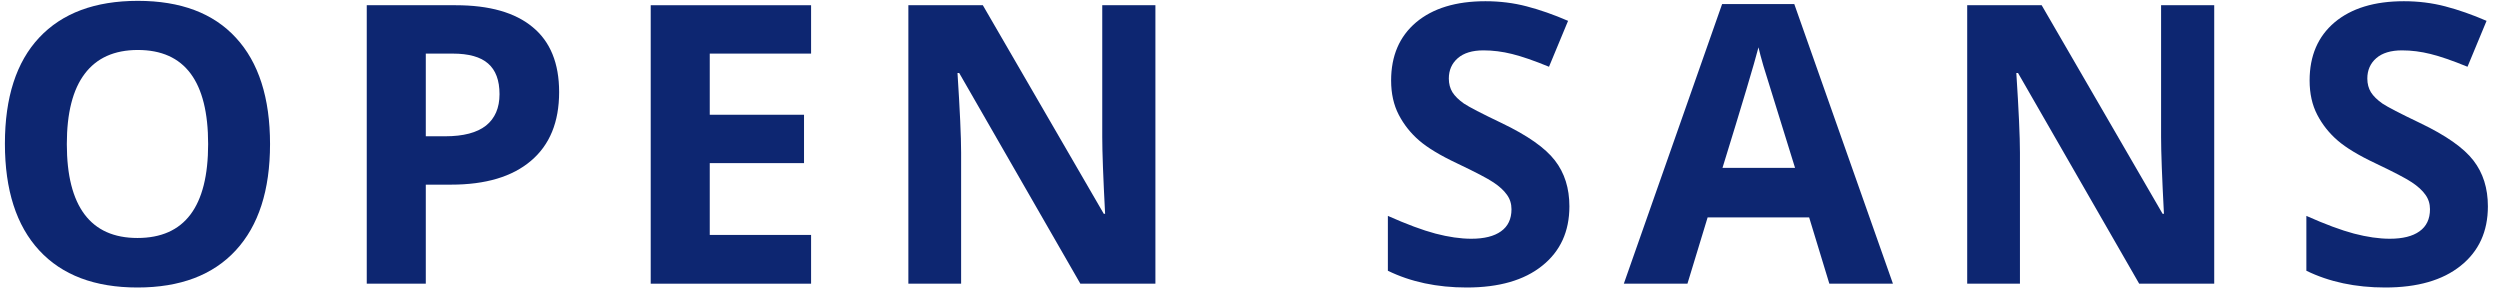
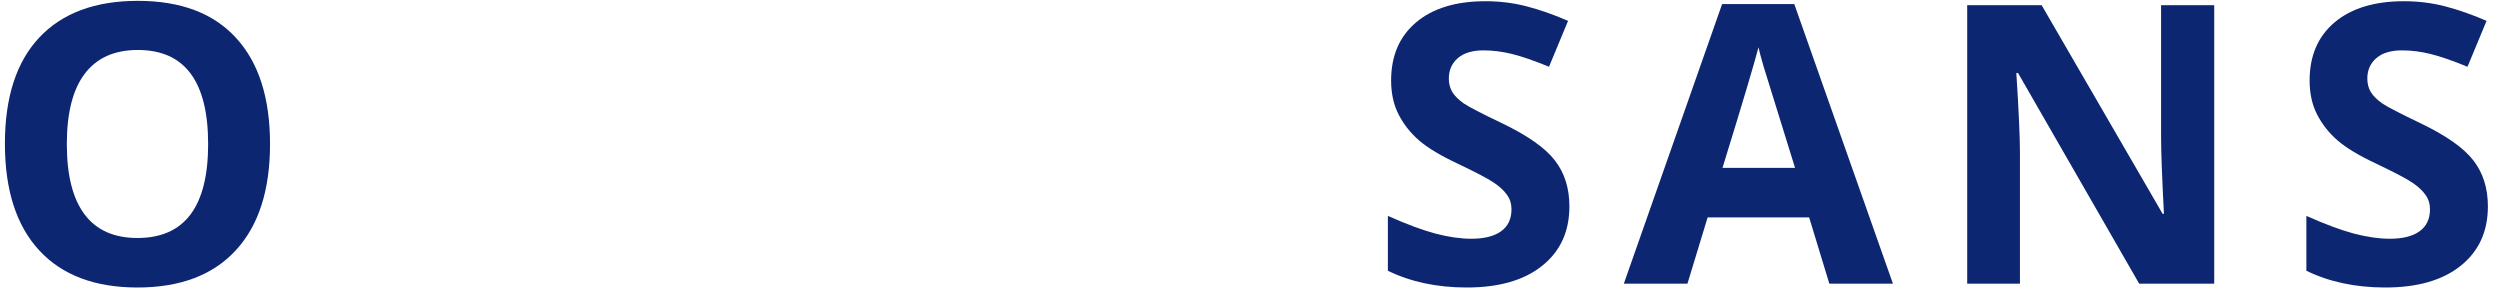
<svg xmlns="http://www.w3.org/2000/svg" width="141" height="17" viewBox="0 0 141 17" fill="none">
  <path d="M15.23 8.126C15.23 10.726 14.586 12.724 13.297 14.12C12.008 15.517 10.16 16.215 7.754 16.215C5.348 16.215 3.5 15.517 2.211 14.12C0.922 12.724 0.277 10.718 0.277 8.104C0.277 5.491 0.922 3.496 2.211 2.121C3.507 0.739 5.362 0.048 7.775 0.048C10.189 0.048 12.033 0.743 13.308 2.132C14.589 3.521 15.23 5.519 15.23 8.126ZM3.769 8.126C3.769 9.881 4.102 11.202 4.768 12.09C5.434 12.978 6.429 13.422 7.754 13.422C10.411 13.422 11.739 11.657 11.739 8.126C11.739 4.588 10.418 2.819 7.775 2.819C6.451 2.819 5.452 3.267 4.778 4.162C4.105 5.05 3.769 6.371 3.769 8.126Z" fill="#0D2671" />
-   <path d="M24.015 7.686H25.111C26.135 7.686 26.901 7.485 27.41 7.084C27.918 6.676 28.173 6.085 28.173 5.312C28.173 4.531 27.958 3.954 27.528 3.582C27.106 3.21 26.44 3.023 25.53 3.023H24.015V7.686ZM31.535 5.193C31.535 6.883 31.005 8.176 29.945 9.071C28.892 9.966 27.392 10.414 25.444 10.414H24.015V16H20.685V0.295H25.702C27.607 0.295 29.053 0.707 30.042 1.53C31.037 2.347 31.535 3.568 31.535 5.193Z" fill="#0D2671" />
-   <path d="M45.745 16H36.7V0.295H45.745V3.023H40.03V6.472H45.347V9.2H40.03V13.25H45.745V16Z" fill="#0D2671" />
-   <path d="M65.165 16H60.932L54.1 4.119H54.003C54.139 6.217 54.207 7.714 54.207 8.609V16H51.232V0.295H55.432L62.253 12.058H62.328C62.221 10.017 62.167 8.574 62.167 7.729V0.295H65.165V16Z" fill="#0D2671" />
  <path d="M88.514 11.639C88.514 13.057 88.002 14.174 86.978 14.99C85.961 15.807 84.543 16.215 82.724 16.215C81.048 16.215 79.565 15.9 78.276 15.27V12.176C79.336 12.648 80.231 12.981 80.962 13.175C81.7 13.368 82.373 13.465 82.981 13.465C83.712 13.465 84.27 13.325 84.657 13.046C85.051 12.767 85.248 12.351 85.248 11.8C85.248 11.492 85.162 11.22 84.99 10.983C84.818 10.74 84.564 10.507 84.228 10.285C83.898 10.063 83.221 9.709 82.197 9.222C81.238 8.771 80.518 8.337 80.038 7.922C79.558 7.507 79.175 7.023 78.889 6.472C78.602 5.92 78.459 5.276 78.459 4.538C78.459 3.149 78.928 2.057 79.866 1.262C80.811 0.467 82.115 0.069 83.776 0.069C84.593 0.069 85.37 0.166 86.107 0.359C86.852 0.553 87.629 0.825 88.439 1.176L87.364 3.765C86.526 3.421 85.832 3.181 85.28 3.045C84.736 2.909 84.199 2.841 83.669 2.841C83.039 2.841 82.555 2.988 82.219 3.281C81.882 3.575 81.714 3.958 81.714 4.431C81.714 4.724 81.782 4.982 81.918 5.204C82.054 5.419 82.269 5.63 82.562 5.838C82.863 6.038 83.569 6.404 84.679 6.934C86.147 7.635 87.153 8.341 87.697 9.05C88.242 9.752 88.514 10.615 88.514 11.639Z" fill="#0D2671" />
  <path d="M103.175 16L102.036 12.262H96.31L95.172 16H91.584L97.127 0.23H101.198L106.762 16H103.175ZM101.241 9.469C100.188 6.081 99.594 4.166 99.458 3.722C99.329 3.278 99.236 2.927 99.178 2.669C98.942 3.586 98.265 5.852 97.148 9.469H101.241Z" fill="#0D2671" />
  <path d="M124.882 16H120.65L113.818 4.119H113.721C113.857 6.217 113.925 7.714 113.925 8.609V16H110.95V0.295H115.15L121.971 12.058H122.046C121.939 10.017 121.885 8.574 121.885 7.729V0.295H124.882V16Z" fill="#0D2671" />
  <path d="M140.317 11.639C140.317 13.057 139.805 14.174 138.781 14.99C137.764 15.807 136.346 16.215 134.527 16.215C132.851 16.215 131.369 15.9 130.079 15.27V12.176C131.139 12.648 132.035 12.981 132.765 13.175C133.503 13.368 134.176 13.465 134.785 13.465C135.515 13.465 136.074 13.325 136.46 13.046C136.854 12.767 137.051 12.351 137.051 11.8C137.051 11.492 136.965 11.22 136.793 10.983C136.621 10.74 136.367 10.507 136.031 10.285C135.701 10.063 135.024 9.709 134 9.222C133.041 8.771 132.321 8.337 131.841 7.922C131.361 7.507 130.978 7.023 130.692 6.472C130.405 5.92 130.262 5.276 130.262 4.538C130.262 3.149 130.731 2.057 131.669 1.262C132.615 0.467 133.918 0.069 135.579 0.069C136.396 0.069 137.173 0.166 137.911 0.359C138.655 0.553 139.432 0.825 140.242 1.176L139.167 3.765C138.329 3.421 137.635 3.181 137.083 3.045C136.539 2.909 136.002 2.841 135.472 2.841C134.842 2.841 134.358 2.988 134.022 3.281C133.685 3.575 133.517 3.958 133.517 4.431C133.517 4.724 133.585 4.982 133.721 5.204C133.857 5.419 134.072 5.63 134.366 5.838C134.666 6.038 135.372 6.404 136.482 6.934C137.95 7.635 138.956 8.341 139.5 9.05C140.045 9.752 140.317 10.615 140.317 11.639Z" fill="#0D2671" />
</svg>